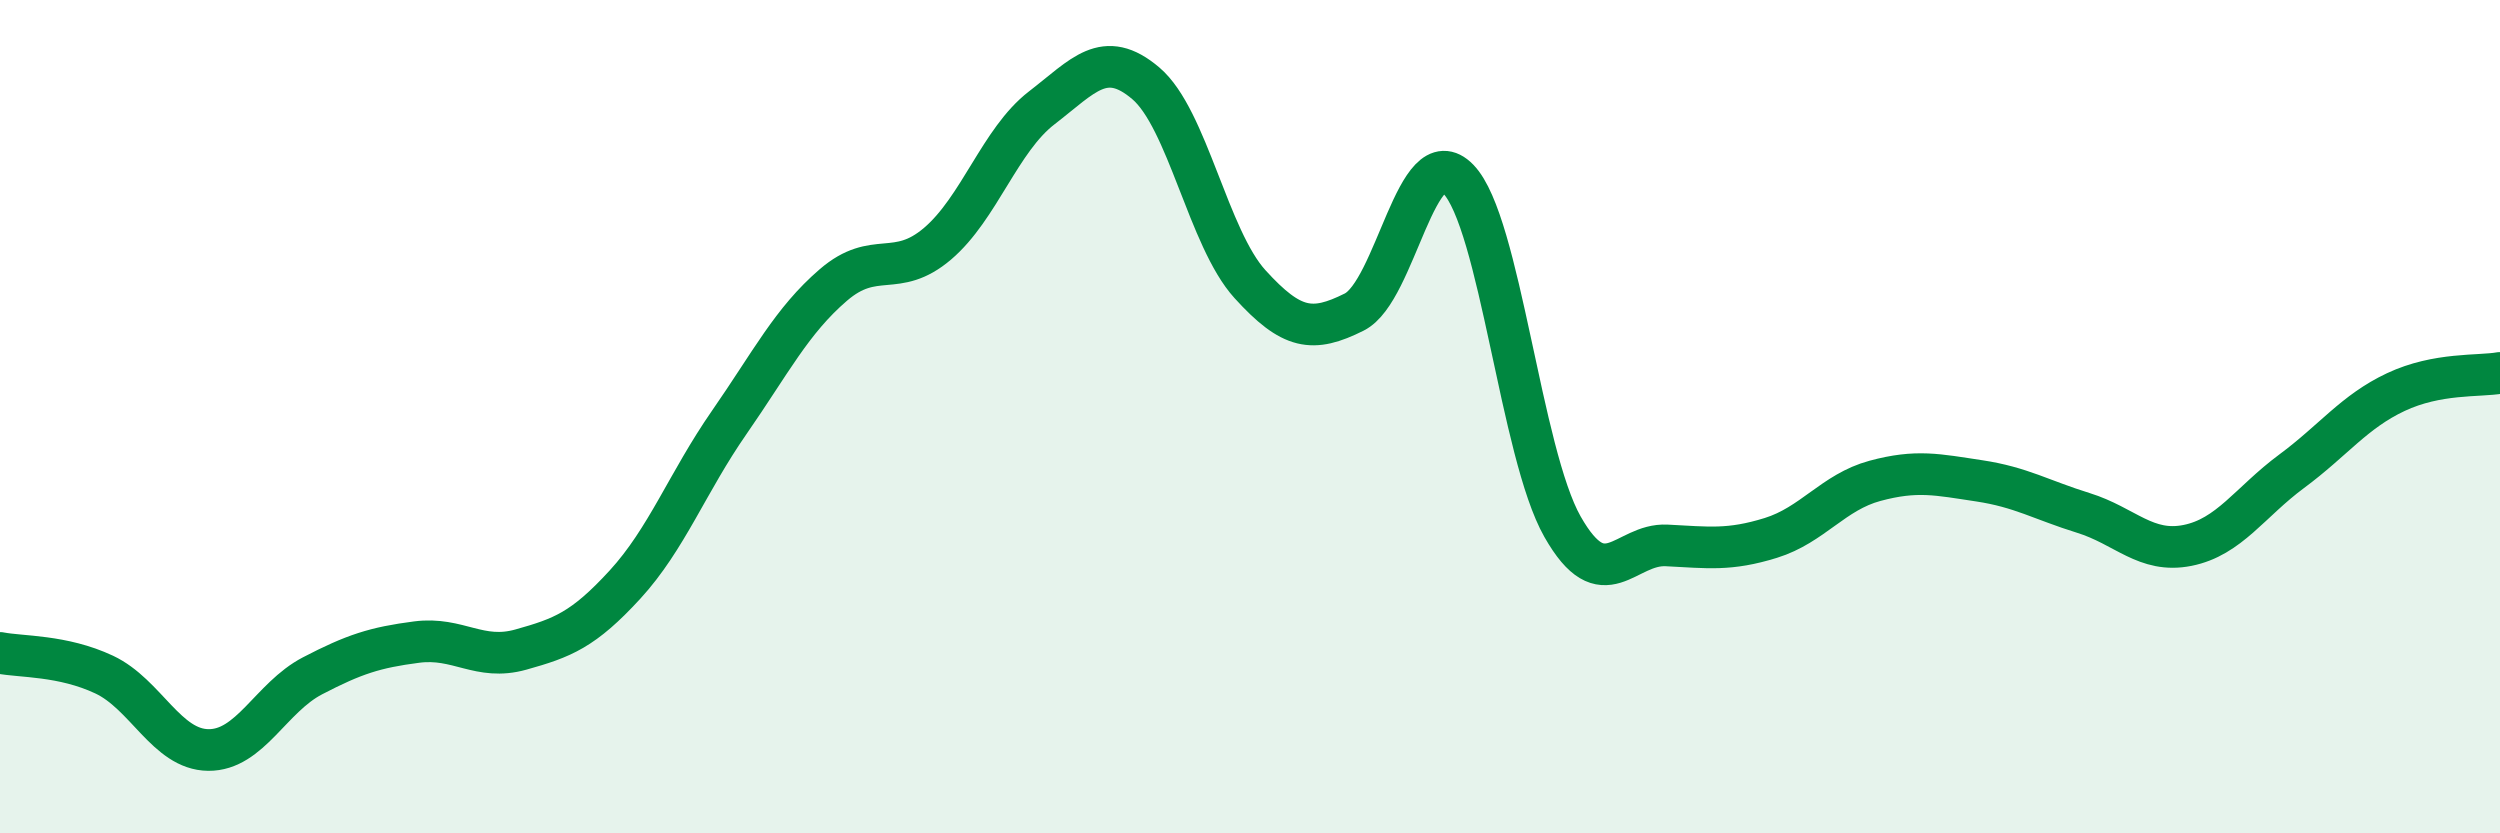
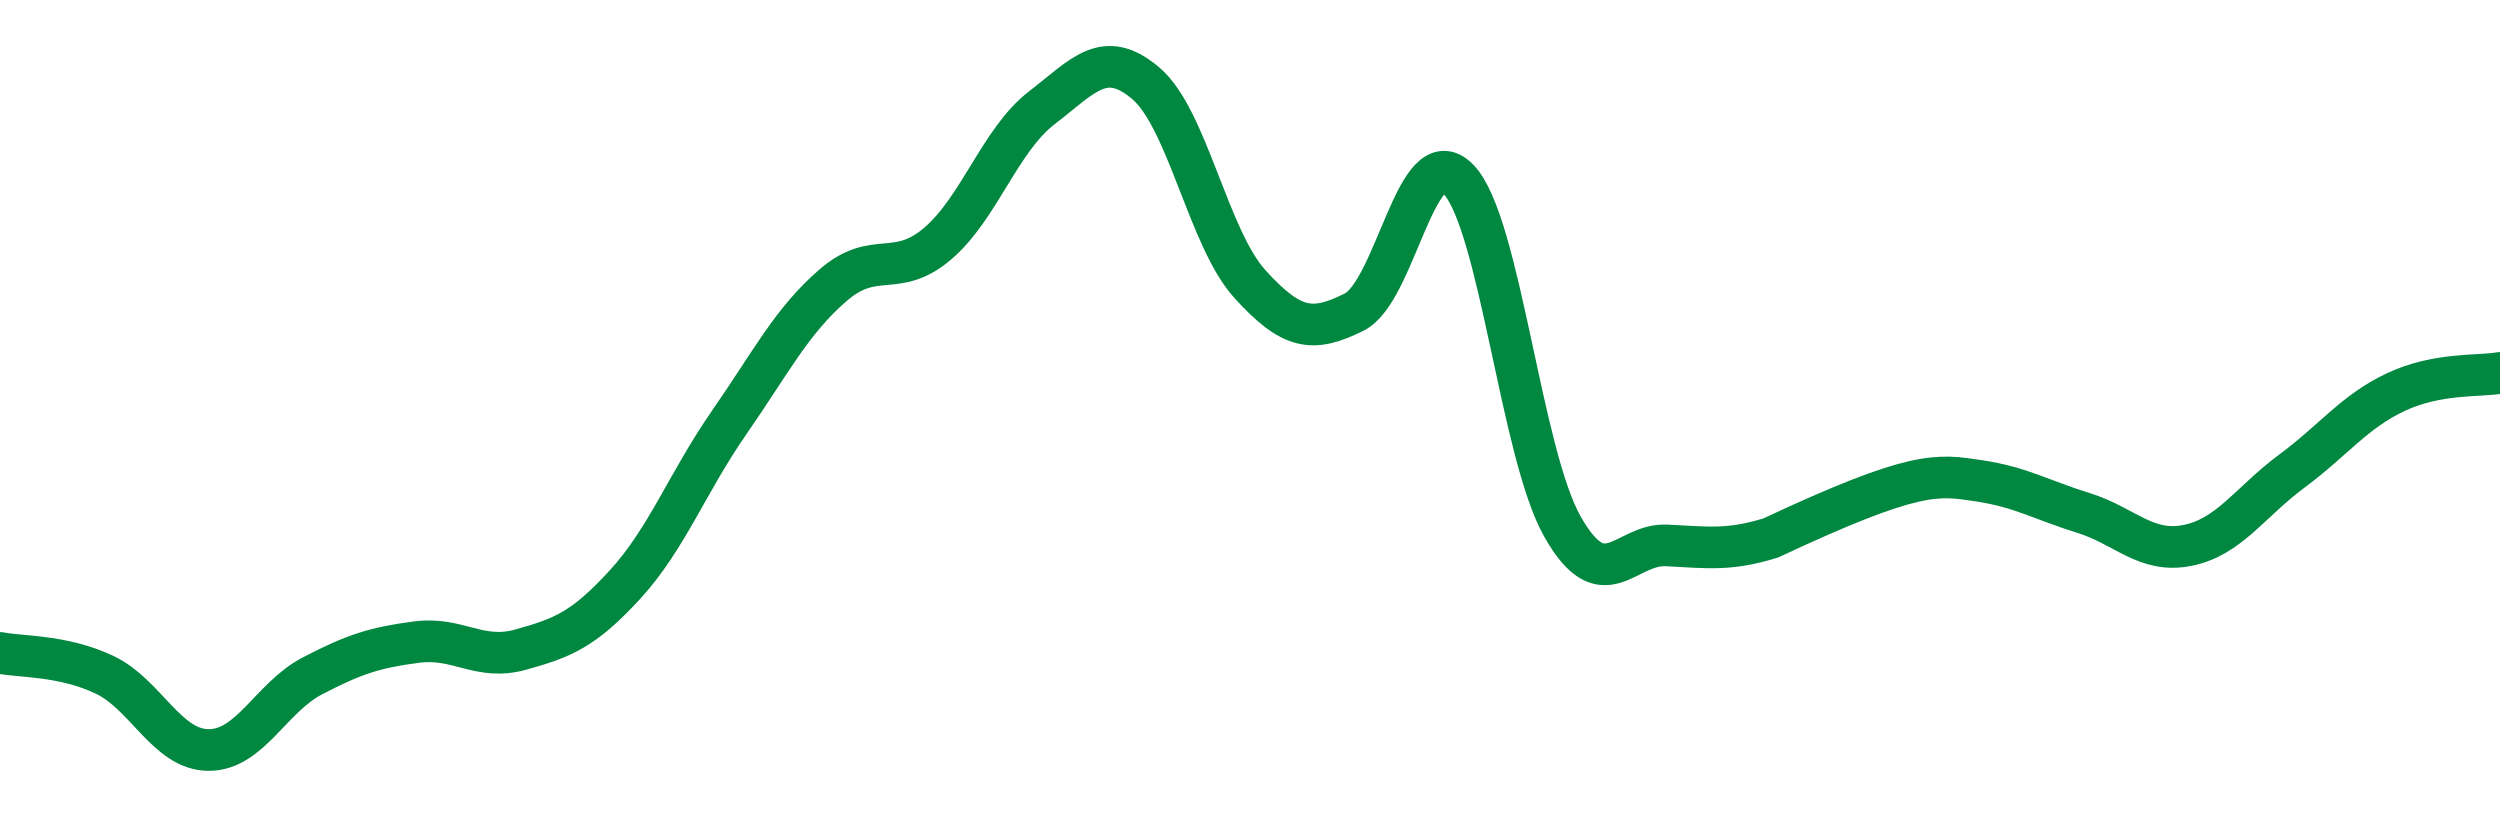
<svg xmlns="http://www.w3.org/2000/svg" width="60" height="20" viewBox="0 0 60 20">
-   <path d="M 0,15.67 C 0.5,15.77 1.5,15.72 2.5,16.19 C 3.5,16.66 4,17.99 5,18 C 6,18.01 6.5,16.74 7.5,16.22 C 8.5,15.7 9,15.54 10,15.41 C 11,15.28 11.5,15.87 12.5,15.59 C 13.5,15.31 14,15.12 15,14.03 C 16,12.94 16.5,11.58 17.5,10.14 C 18.5,8.7 19,7.7 20,6.84 C 21,5.98 21.5,6.7 22.5,5.85 C 23.5,5 24,3.36 25,2.59 C 26,1.82 26.5,1.15 27.5,2 C 28.5,2.85 29,5.72 30,6.82 C 31,7.92 31.5,7.99 32.5,7.49 C 33.5,6.99 34,3.27 35,4.3 C 36,5.33 36.5,10.88 37.5,12.64 C 38.5,14.4 39,13.04 40,13.09 C 41,13.14 41.5,13.22 42.5,12.91 C 43.5,12.6 44,11.81 45,11.54 C 46,11.27 46.5,11.39 47.5,11.54 C 48.5,11.69 49,12 50,12.31 C 51,12.62 51.5,13.29 52.5,13.09 C 53.5,12.89 54,12.05 55,11.31 C 56,10.57 56.5,9.88 57.5,9.41 C 58.5,8.94 59.5,9.04 60,8.95L60 20L0 20Z" fill="#008740" opacity="0.1" stroke-linecap="round" stroke-linejoin="round" />
-   <path d="M 0,15.67 C 0.5,15.77 1.5,15.72 2.5,16.19 C 3.5,16.66 4,17.99 5,18 C 6,18.01 6.5,16.74 7.5,16.22 C 8.5,15.7 9,15.54 10,15.41 C 11,15.28 11.5,15.87 12.5,15.59 C 13.5,15.31 14,15.12 15,14.03 C 16,12.94 16.5,11.58 17.5,10.14 C 18.5,8.7 19,7.7 20,6.84 C 21,5.98 21.5,6.7 22.5,5.85 C 23.5,5 24,3.36 25,2.59 C 26,1.82 26.5,1.15 27.5,2 C 28.5,2.85 29,5.72 30,6.82 C 31,7.92 31.5,7.99 32.5,7.49 C 33.5,6.99 34,3.27 35,4.3 C 36,5.33 36.5,10.88 37.5,12.64 C 38.5,14.4 39,13.04 40,13.09 C 41,13.14 41.5,13.22 42.5,12.91 C 43.5,12.6 44,11.81 45,11.54 C 46,11.27 46.5,11.39 47.5,11.54 C 48.5,11.69 49,12 50,12.31 C 51,12.62 51.5,13.29 52.5,13.09 C 53.5,12.89 54,12.05 55,11.31 C 56,10.57 56.5,9.88 57.5,9.41 C 58.5,8.94 59.5,9.04 60,8.95" stroke="#008740" stroke-width="1" fill="none" stroke-linecap="round" stroke-linejoin="round" />
+   <path d="M 0,15.67 C 0.5,15.77 1.5,15.72 2.5,16.19 C 3.5,16.66 4,17.99 5,18 C 6,18.01 6.5,16.74 7.5,16.22 C 8.5,15.7 9,15.54 10,15.41 C 11,15.28 11.5,15.87 12.5,15.59 C 13.5,15.31 14,15.12 15,14.03 C 16,12.94 16.5,11.58 17.5,10.14 C 18.5,8.7 19,7.7 20,6.84 C 21,5.98 21.5,6.7 22.5,5.85 C 23.5,5 24,3.36 25,2.59 C 26,1.82 26.5,1.15 27.5,2 C 28.5,2.85 29,5.72 30,6.82 C 31,7.92 31.5,7.99 32.5,7.49 C 33.5,6.99 34,3.27 35,4.3 C 36,5.33 36.5,10.88 37.5,12.64 C 38.5,14.4 39,13.04 40,13.09 C 41,13.14 41.5,13.22 42.5,12.91 C 46,11.27 46.5,11.39 47.5,11.54 C 48.5,11.69 49,12 50,12.31 C 51,12.62 51.5,13.29 52.5,13.09 C 53.5,12.89 54,12.05 55,11.31 C 56,10.57 56.5,9.88 57.5,9.41 C 58.5,8.94 59.5,9.04 60,8.95" stroke="#008740" stroke-width="1" fill="none" stroke-linecap="round" stroke-linejoin="round" />
</svg>